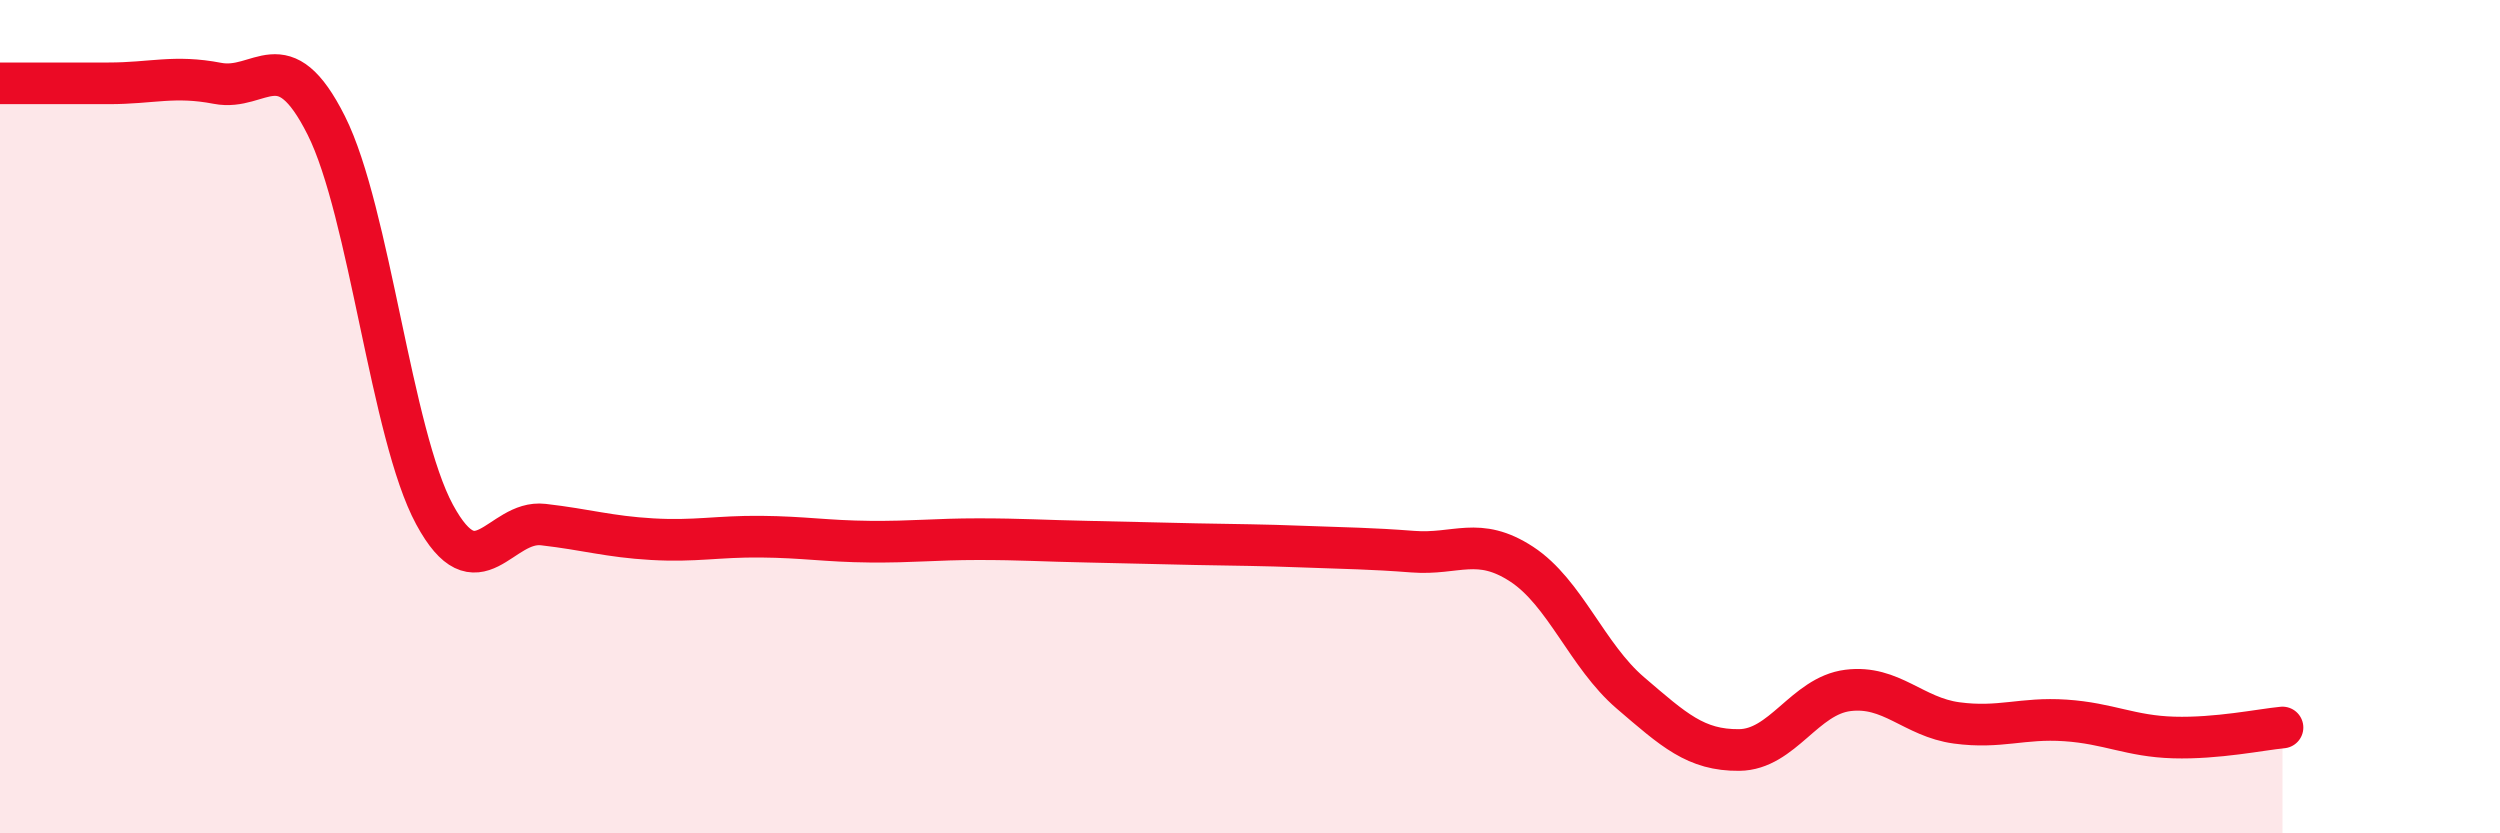
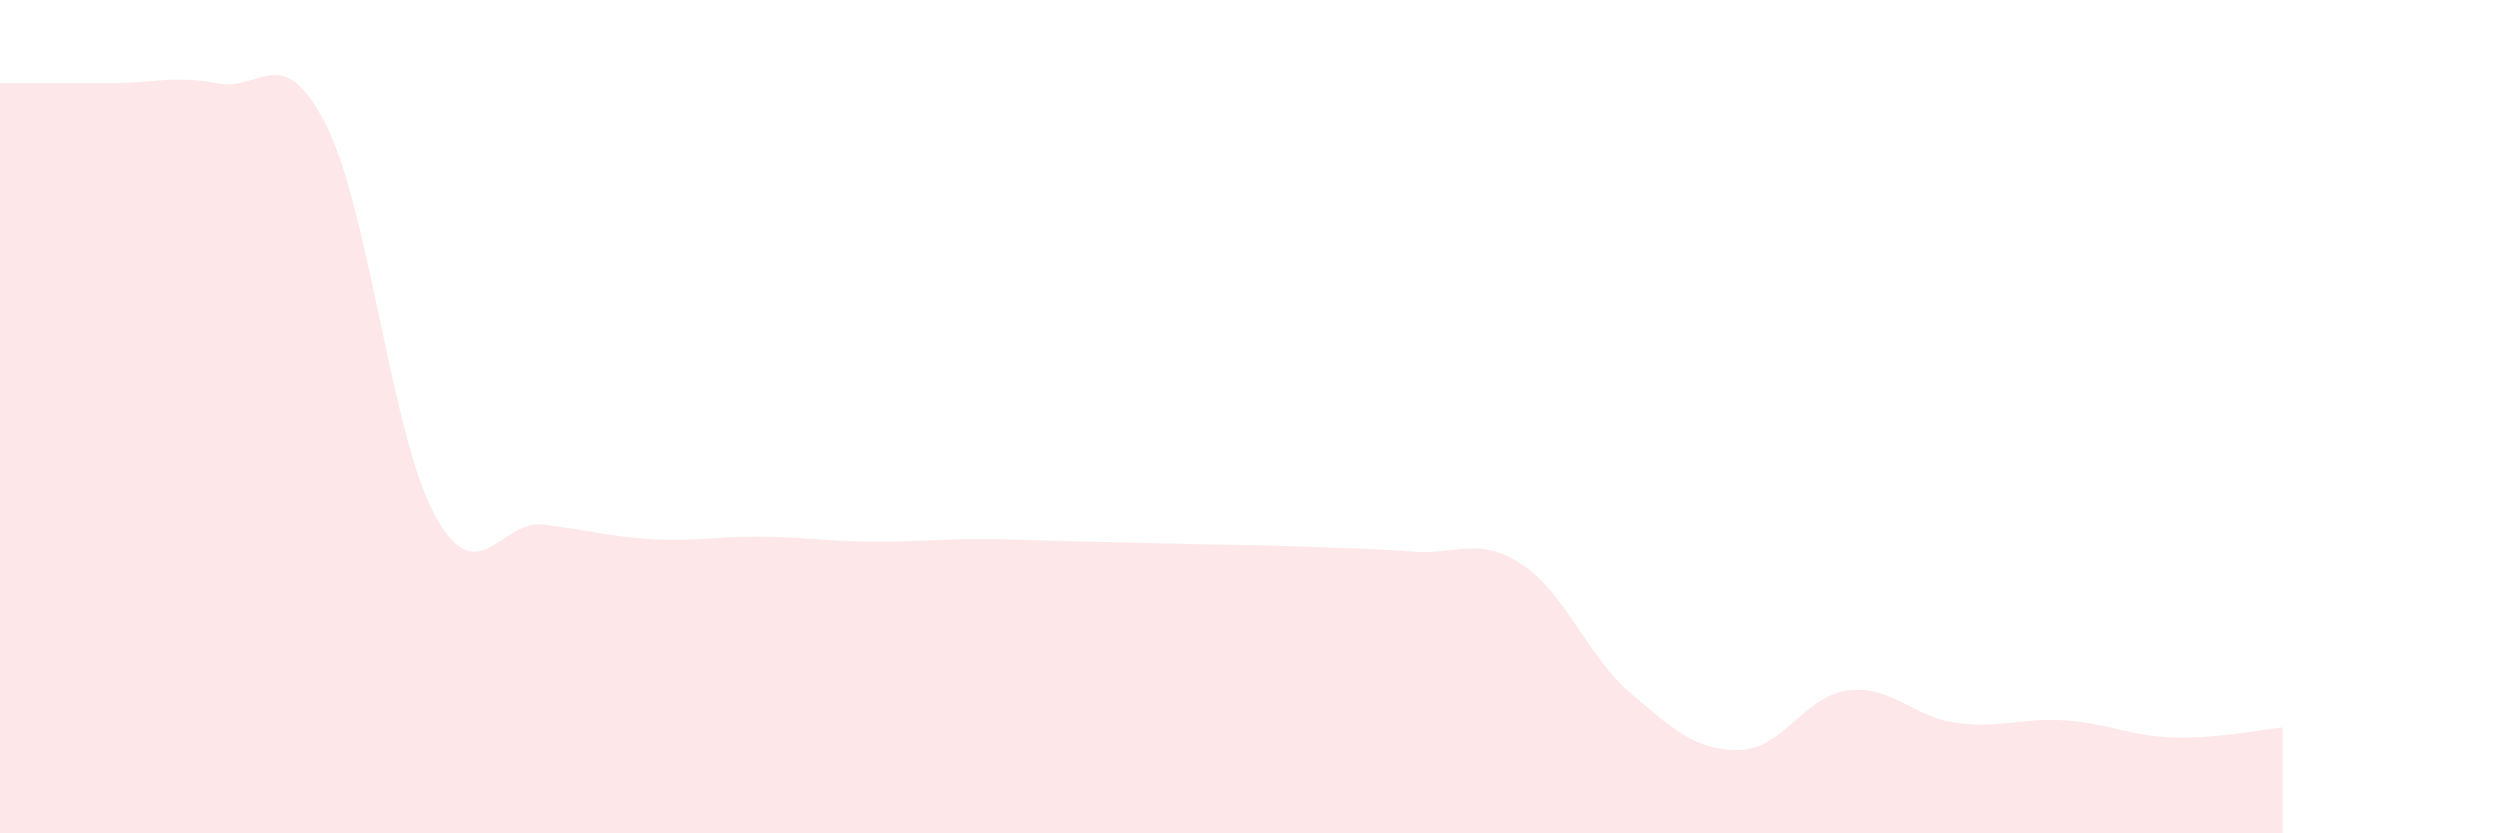
<svg xmlns="http://www.w3.org/2000/svg" width="60" height="20" viewBox="0 0 60 20">
  <path d="M 0,2 C 0.52,2 1.57,2 2.61,2 C 3.65,2 4.18,1.8 5.22,2 C 6.26,2.2 6.79,0.94 7.83,3.01 C 8.87,5.08 9.39,10.43 10.43,12.35 C 11.47,14.27 12,12.47 13.04,12.59 C 14.08,12.71 14.61,12.88 15.65,12.94 C 16.69,13 17.22,12.87 18.26,12.88 C 19.3,12.89 19.83,12.99 20.87,13 C 21.91,13.01 22.44,12.94 23.48,12.94 C 24.52,12.94 25.05,12.98 26.09,13 C 27.13,13.02 27.66,13.04 28.7,13.06 C 29.74,13.08 30.26,13.08 31.3,13.12 C 32.34,13.16 32.87,13.16 33.91,13.24 C 34.95,13.32 35.48,12.86 36.52,13.54 C 37.56,14.22 38.09,15.74 39.13,16.63 C 40.17,17.52 40.7,18.01 41.74,18 C 42.78,17.99 43.31,16.7 44.35,16.57 C 45.39,16.44 45.92,17.21 46.96,17.35 C 48,17.49 48.53,17.22 49.57,17.29 C 50.61,17.36 51.13,17.67 52.17,17.7 C 53.21,17.73 54.26,17.51 54.78,17.46L54.78 20L0 20Z" fill="#EB0A25" opacity="0.1" stroke-linecap="round" stroke-linejoin="round" />
-   <path d="M 0,2 C 0.52,2 1.57,2 2.61,2 C 3.65,2 4.18,1.8 5.22,2 C 6.26,2.2 6.79,0.94 7.83,3.01 C 8.87,5.08 9.39,10.43 10.43,12.35 C 11.47,14.27 12,12.47 13.04,12.59 C 14.08,12.71 14.61,12.88 15.65,12.94 C 16.69,13 17.22,12.87 18.26,12.88 C 19.3,12.89 19.83,12.99 20.87,13 C 21.91,13.01 22.44,12.94 23.48,12.94 C 24.52,12.94 25.05,12.98 26.09,13 C 27.13,13.02 27.66,13.04 28.7,13.06 C 29.74,13.08 30.26,13.08 31.3,13.12 C 32.34,13.16 32.87,13.16 33.91,13.24 C 34.95,13.32 35.48,12.86 36.52,13.54 C 37.56,14.22 38.09,15.74 39.13,16.63 C 40.17,17.52 40.7,18.01 41.74,18 C 42.78,17.99 43.31,16.7 44.35,16.57 C 45.39,16.44 45.92,17.21 46.96,17.35 C 48,17.49 48.53,17.22 49.57,17.29 C 50.61,17.36 51.13,17.67 52.17,17.7 C 53.21,17.73 54.26,17.51 54.78,17.46" stroke="#EB0A25" stroke-width="1" fill="none" stroke-linecap="round" stroke-linejoin="round" />
</svg>